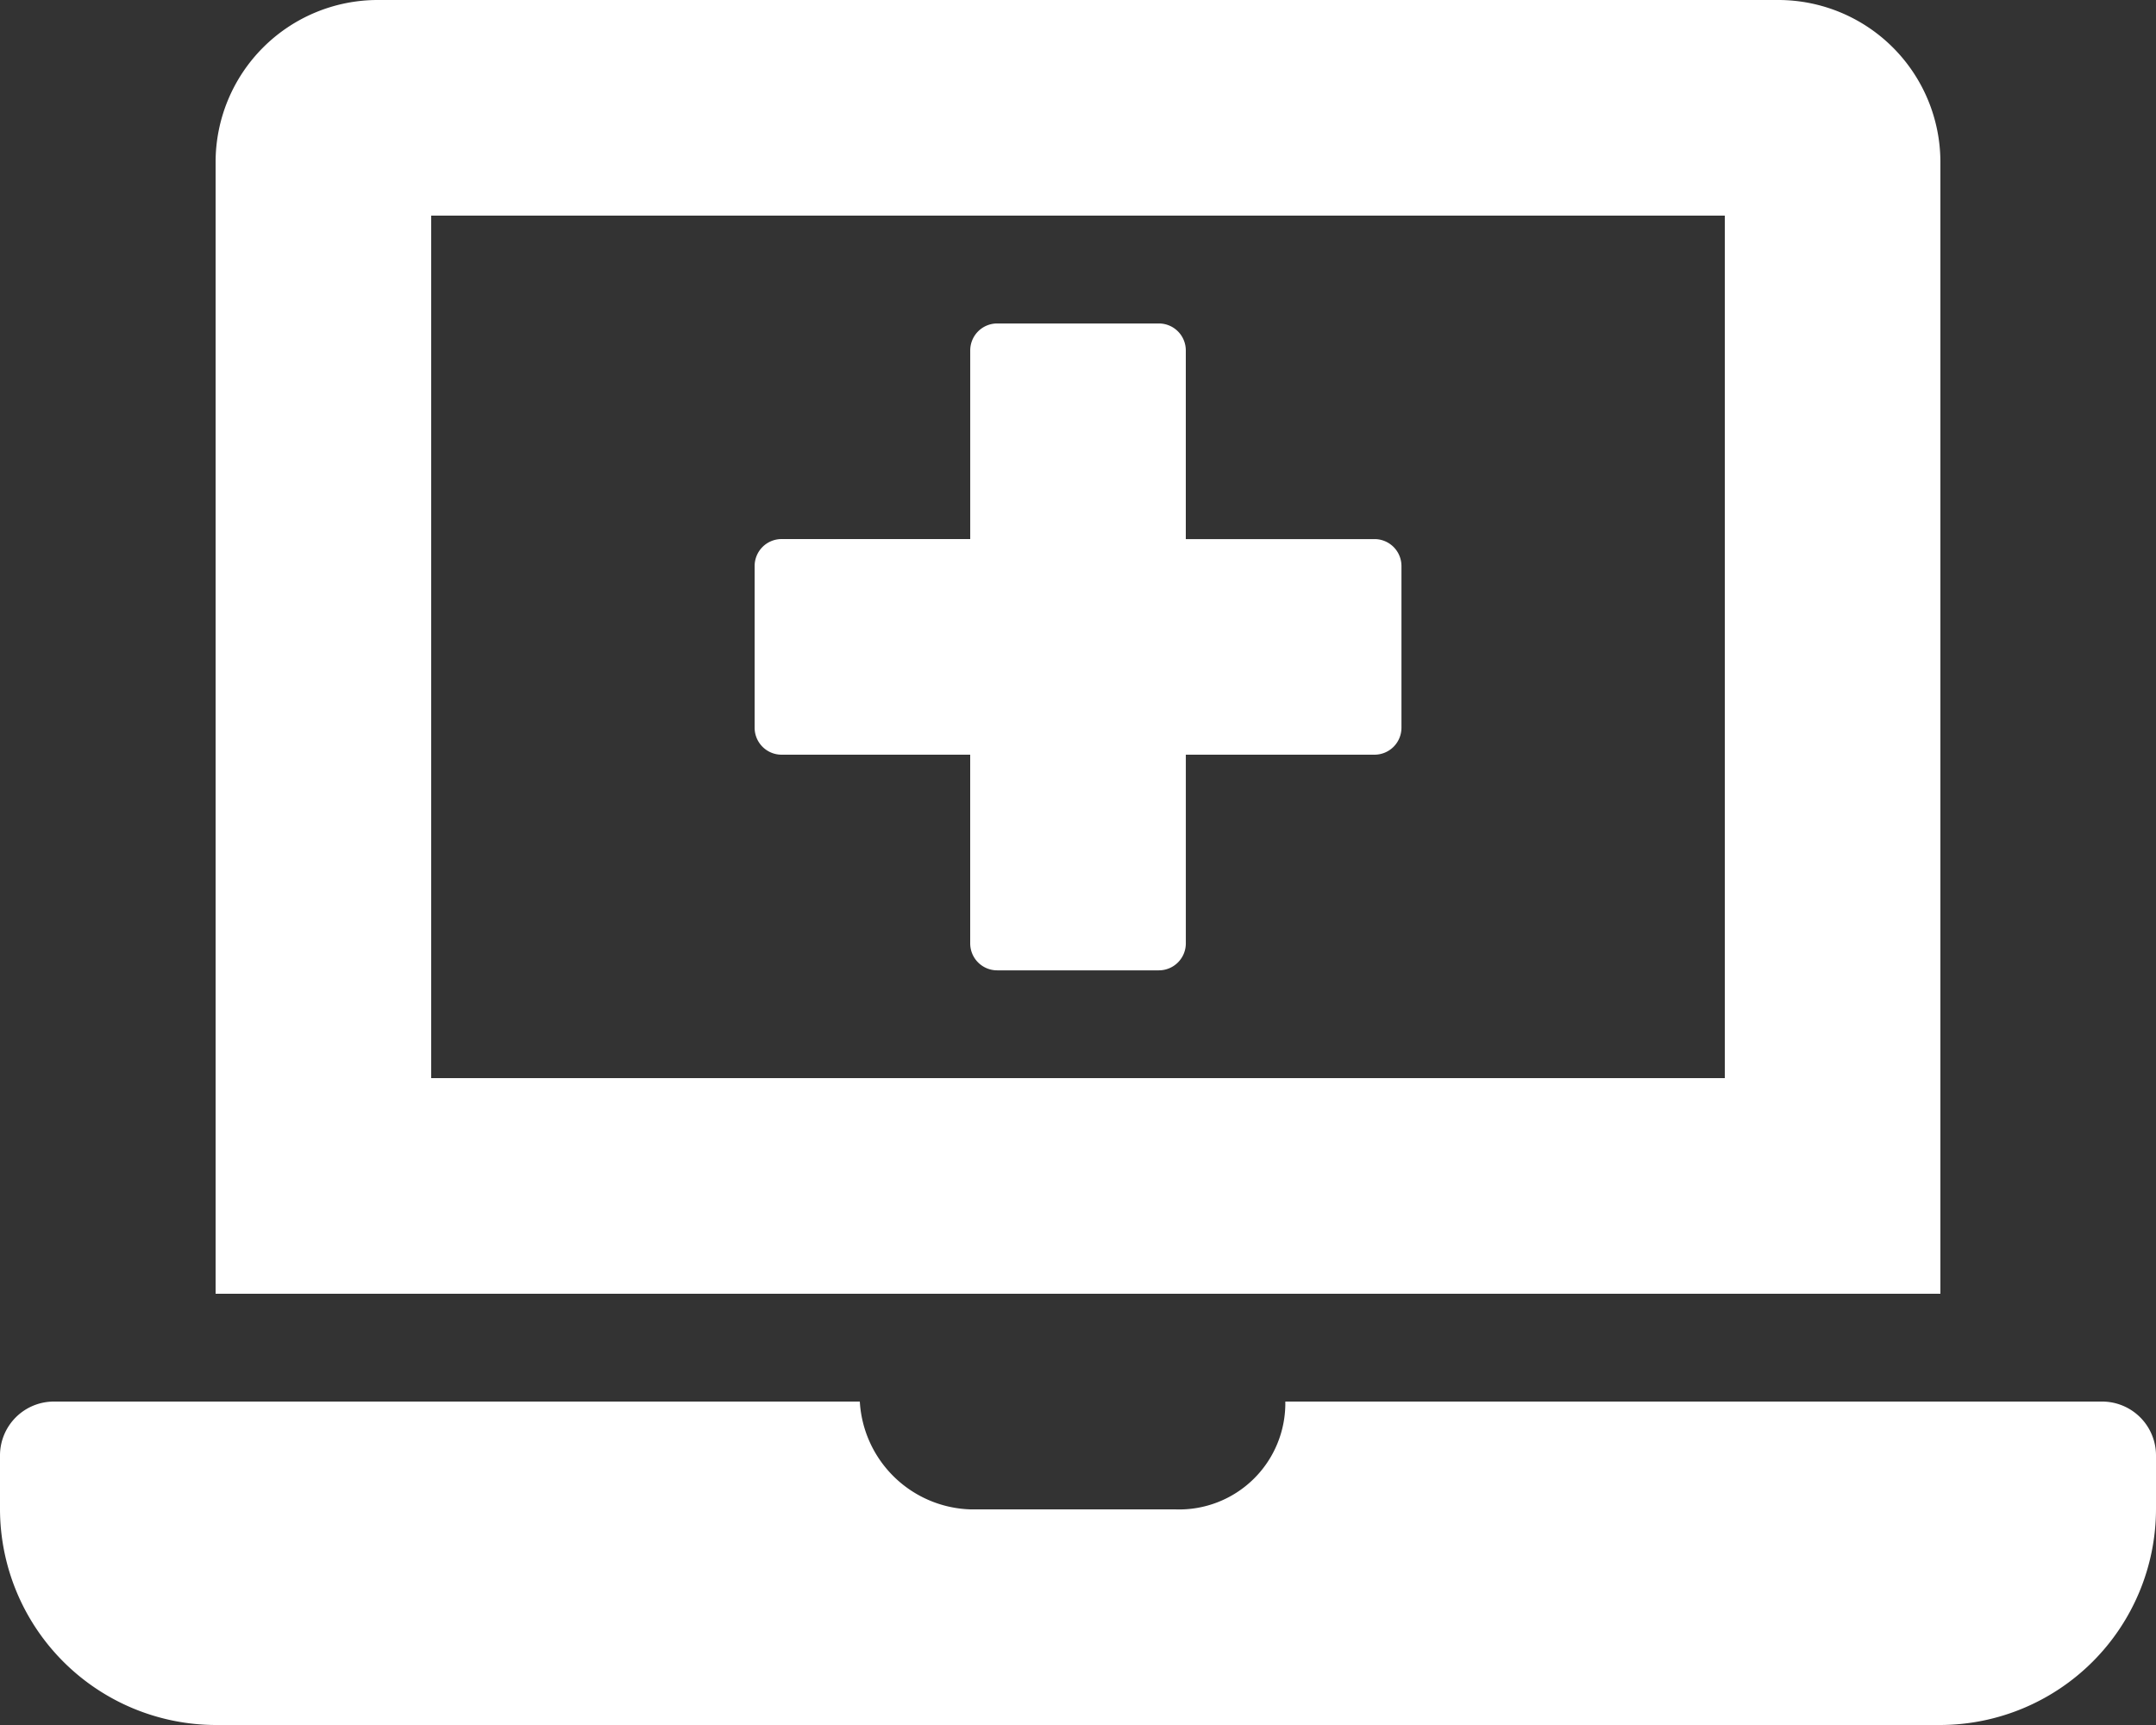
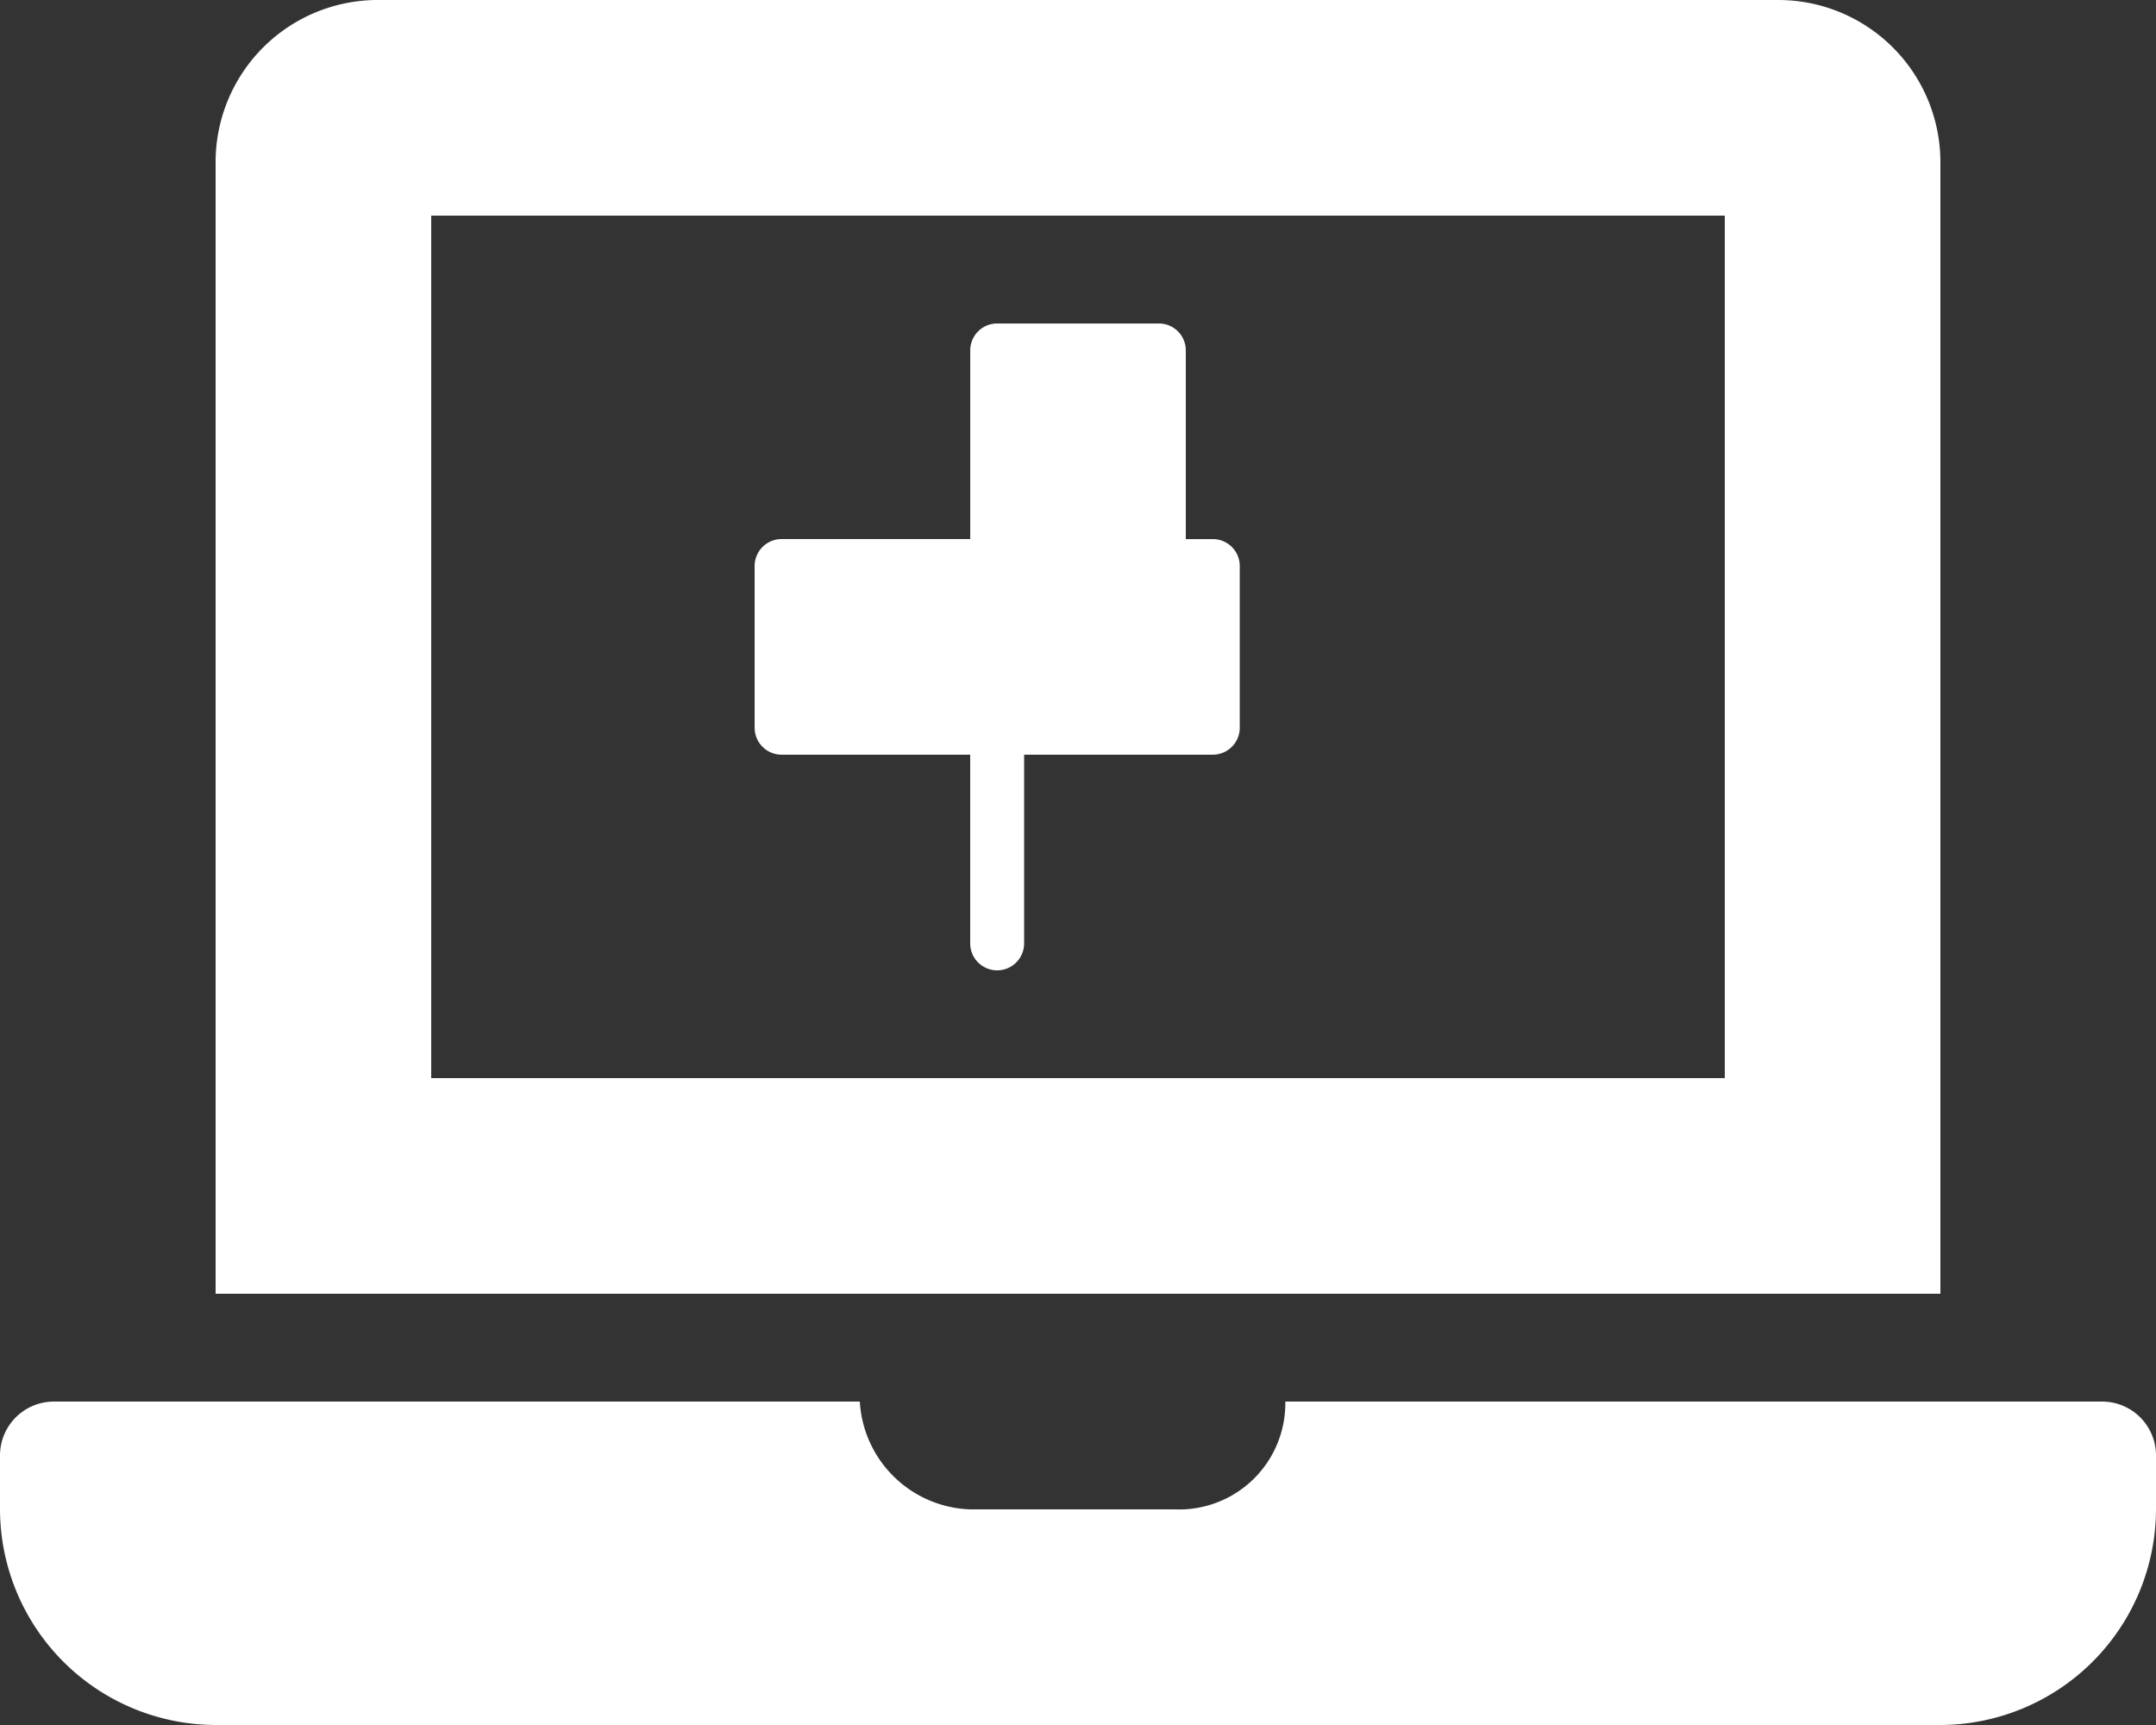
<svg xmlns="http://www.w3.org/2000/svg" width="75" height="60" viewBox="0 0 75 60">
  <rect x="0" y="0" width="75" height="60" fill="#333333" stroke="none" />
-   <path id="FontAwsome_laptop-medical_" data-name="FontAwsome (laptop-medical)" d="M27.188,26.25H33.75v6.563a.938.938,0,0,0,.938.938h5.625a.938.938,0,0,0,.938-.937V26.25h6.563a.938.938,0,0,0,.938-.938V19.688a.937.937,0,0,0-.937-.937H41.25V12.188a.937.937,0,0,0-.937-.937H34.688a.938.938,0,0,0-.937.938V18.75H27.188a.938.938,0,0,0-.937.938v5.625A.938.938,0,0,0,27.188,26.25ZM67.5,5.625A5.641,5.641,0,0,0,61.875,0H13.125A5.641,5.641,0,0,0,7.5,5.625V45h60ZM60,37.5H15V7.5H60ZM73.125,48.75H44.712a3.694,3.694,0,0,1-3.837,3.75H33.75a3.981,3.981,0,0,1-3.84-3.75H1.875A1.875,1.875,0,0,0,0,50.625V52.5A7.522,7.522,0,0,0,7.5,60h60A7.522,7.522,0,0,0,75,52.5V50.625A1.875,1.875,0,0,0,73.125,48.75Z" fill="#fff" />
+   <path id="FontAwsome_laptop-medical_" data-name="FontAwsome (laptop-medical)" d="M27.188,26.25H33.75v6.563a.938.938,0,0,0,.938.938a.938.938,0,0,0,.938-.937V26.25h6.563a.938.938,0,0,0,.938-.938V19.688a.937.937,0,0,0-.937-.937H41.25V12.188a.937.937,0,0,0-.937-.937H34.688a.938.938,0,0,0-.937.938V18.75H27.188a.938.938,0,0,0-.937.938v5.625A.938.938,0,0,0,27.188,26.25ZM67.5,5.625A5.641,5.641,0,0,0,61.875,0H13.125A5.641,5.641,0,0,0,7.5,5.625V45h60ZM60,37.5H15V7.5H60ZM73.125,48.75H44.712a3.694,3.694,0,0,1-3.837,3.75H33.75a3.981,3.981,0,0,1-3.84-3.75H1.875A1.875,1.875,0,0,0,0,50.625V52.5A7.522,7.522,0,0,0,7.5,60h60A7.522,7.522,0,0,0,75,52.5V50.625A1.875,1.875,0,0,0,73.125,48.75Z" fill="#fff" />
</svg>